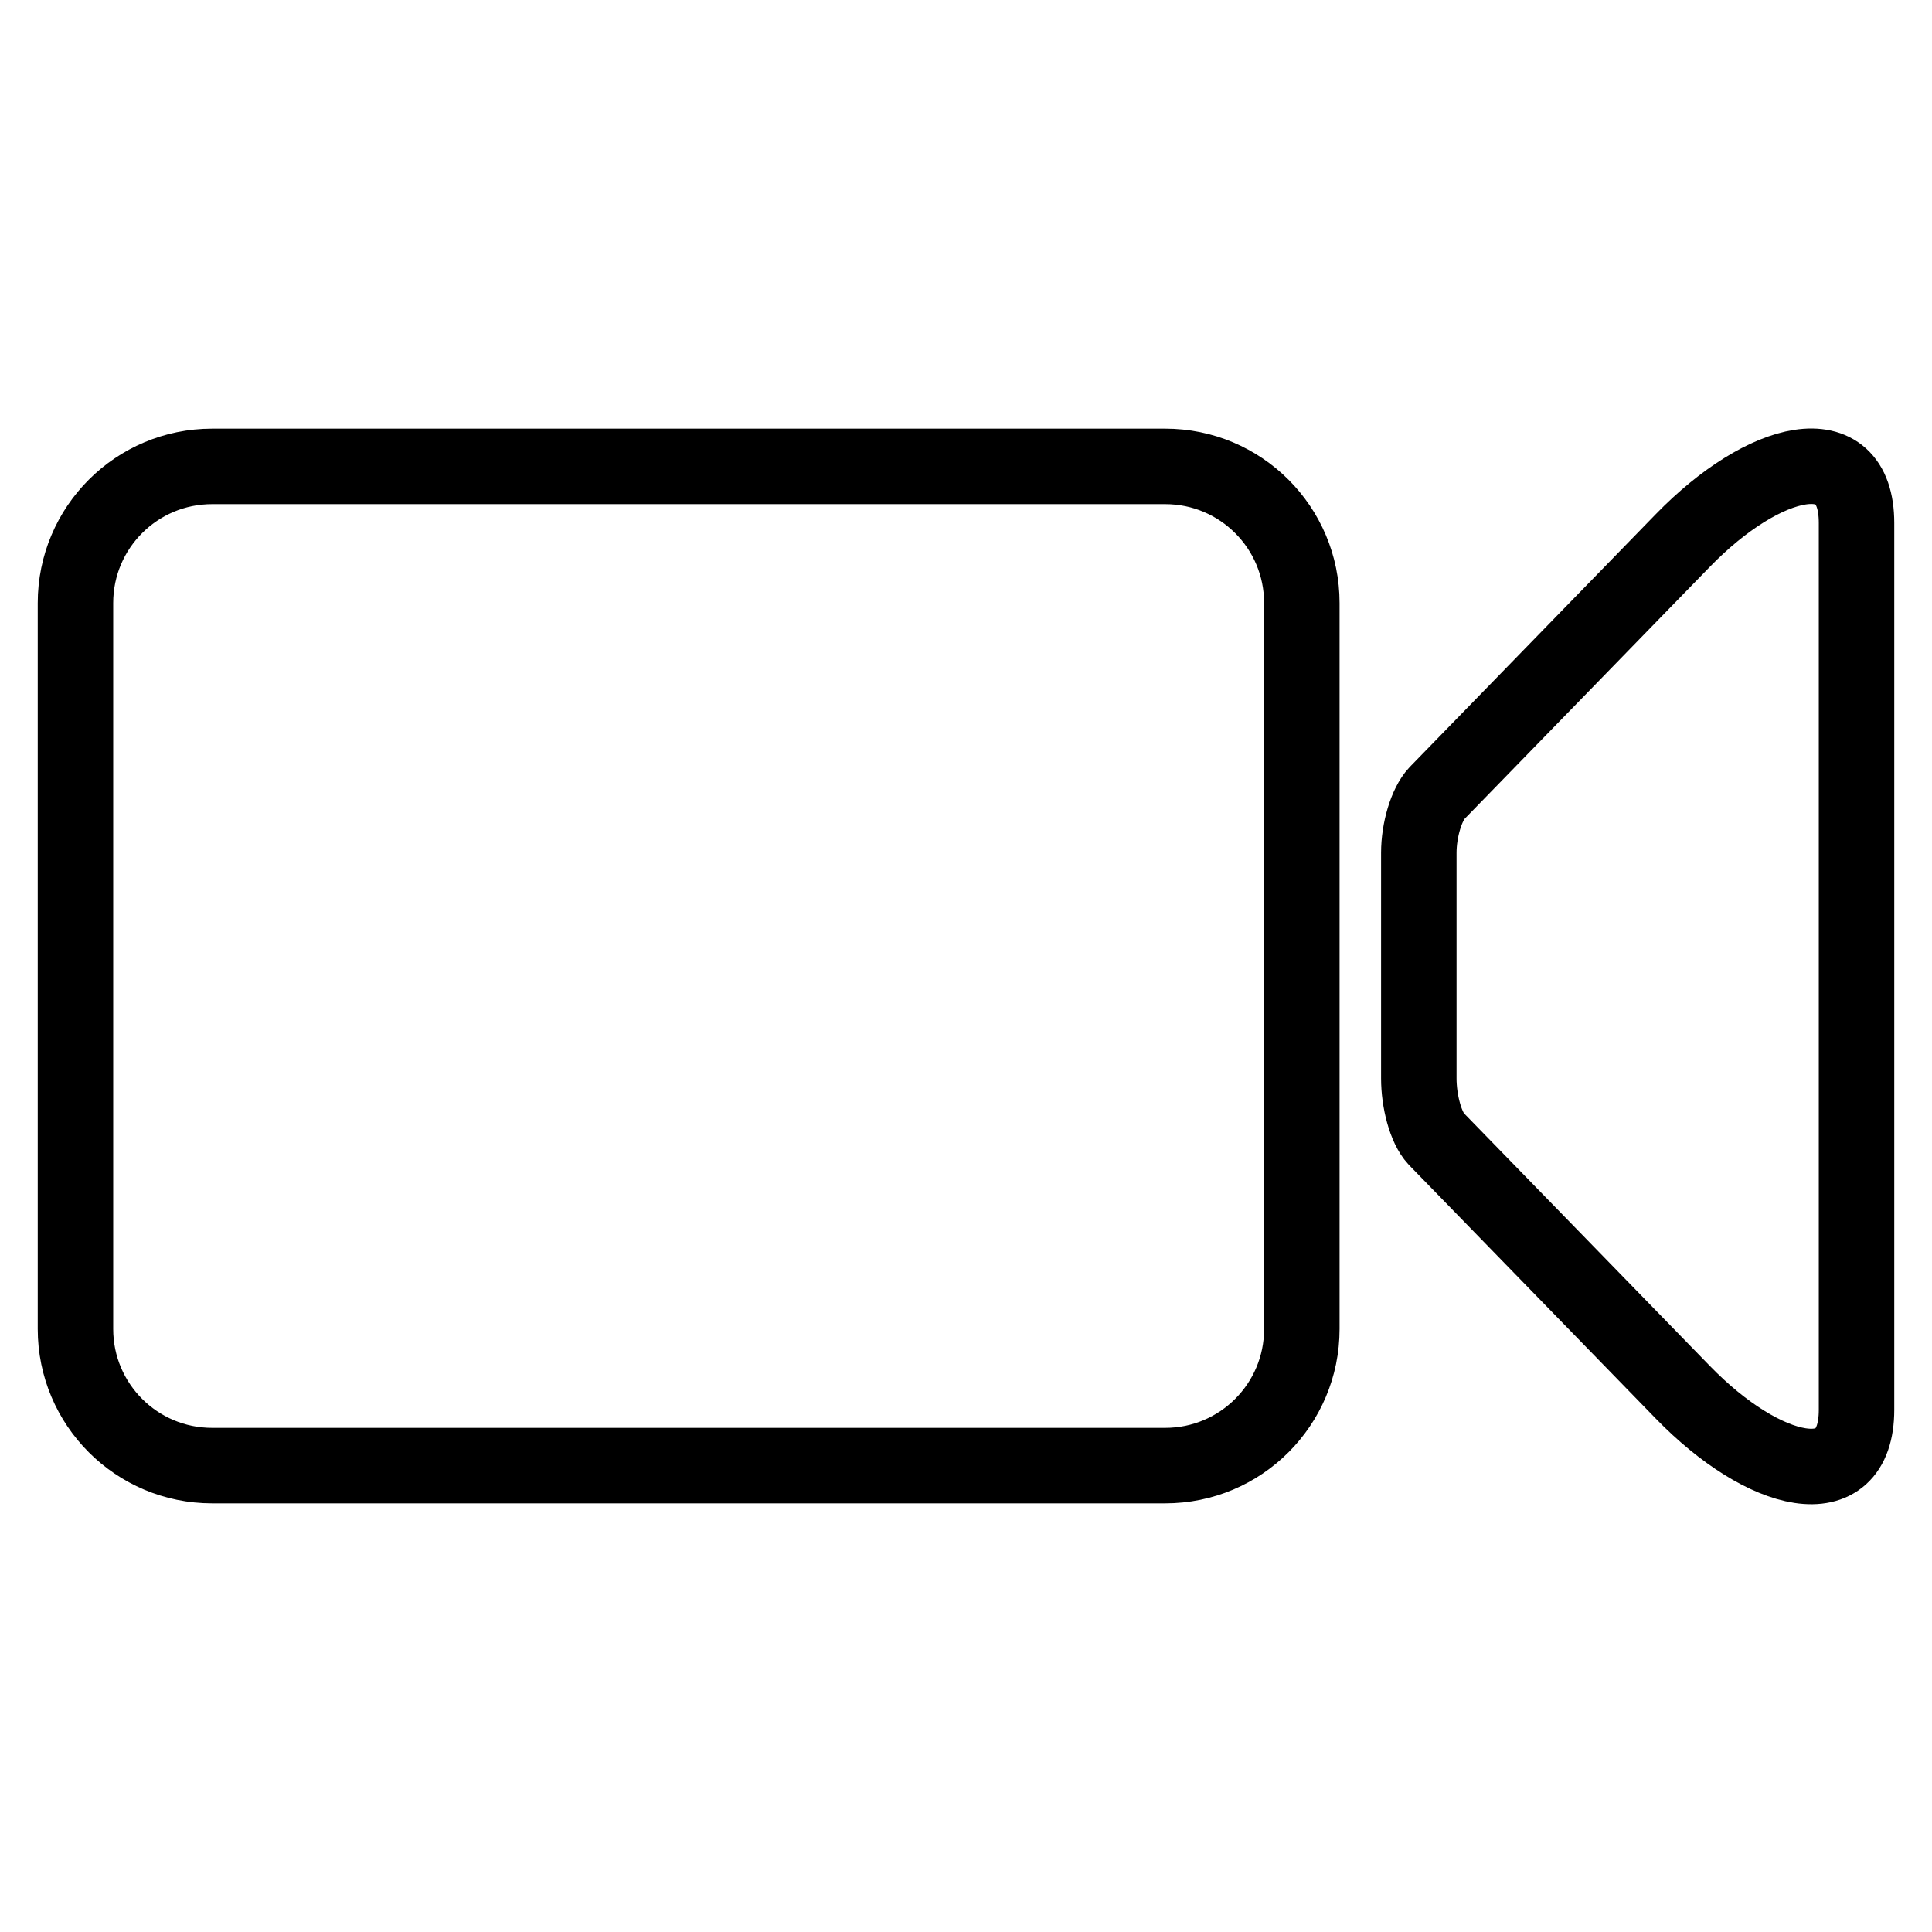
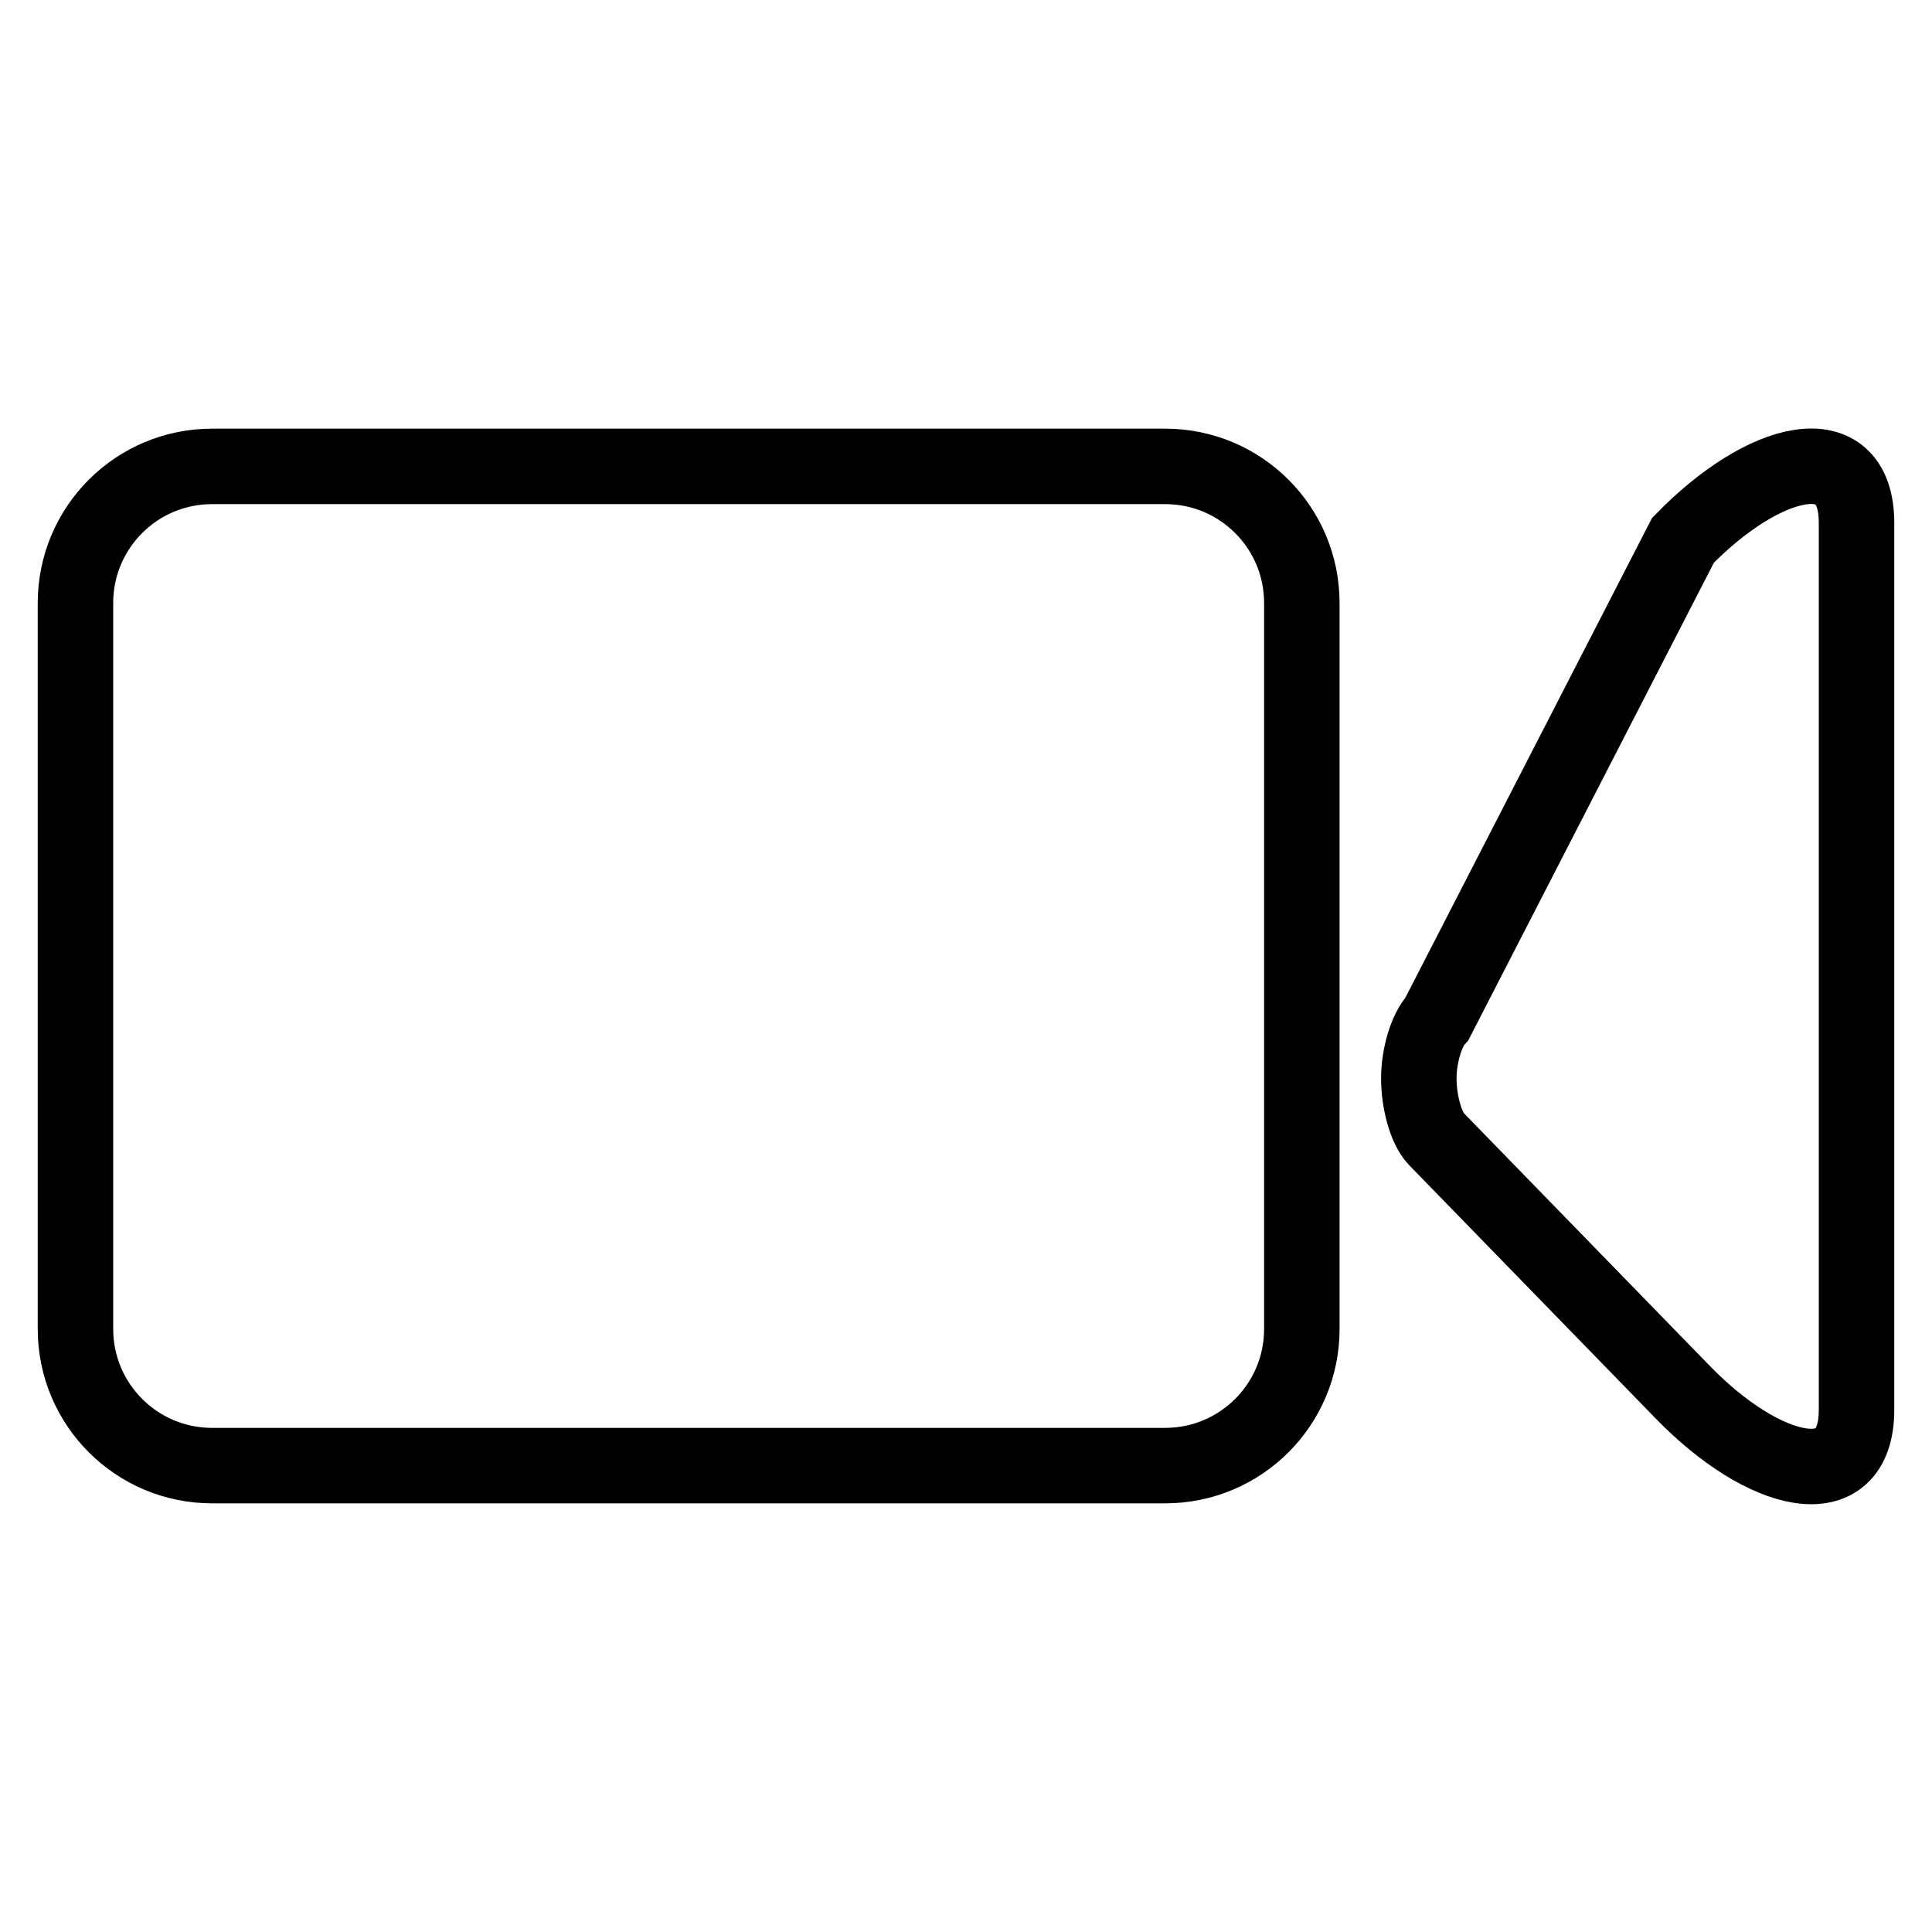
<svg xmlns="http://www.w3.org/2000/svg" version="1.1" x="0px" y="0px" viewBox="0 0 256 256" enable-background="new 0 0 256 256" xml:space="preserve">
  <g>
-     <path stroke-width="10" fill-opacity="0" stroke="#000000" d="M188,142.9v-29.9c0-3,1-6.4,2.4-7.9L223,71.6c10.7-11,23-14.1,23-2.3v117.5c0,11.8-12.3,8.7-23-2.3 l-32.7-33.6C188.9,149.4,188,145.9,188,142.9L188,142.9z M172.5,176.1c0,10-8.1,18.1-18.1,18.1H28.1c-10,0-18.1-8.1-18.1-18.1V79.9 c0-10,8.1-18.1,18.1-18.1h126.3c10,0,18.1,8.1,18.1,18.1V176.1z" />
+     <path stroke-width="10" fill-opacity="0" stroke="#000000" d="M188,142.9c0-3,1-6.4,2.4-7.9L223,71.6c10.7-11,23-14.1,23-2.3v117.5c0,11.8-12.3,8.7-23-2.3 l-32.7-33.6C188.9,149.4,188,145.9,188,142.9L188,142.9z M172.5,176.1c0,10-8.1,18.1-18.1,18.1H28.1c-10,0-18.1-8.1-18.1-18.1V79.9 c0-10,8.1-18.1,18.1-18.1h126.3c10,0,18.1,8.1,18.1,18.1V176.1z" />
  </g>
</svg>